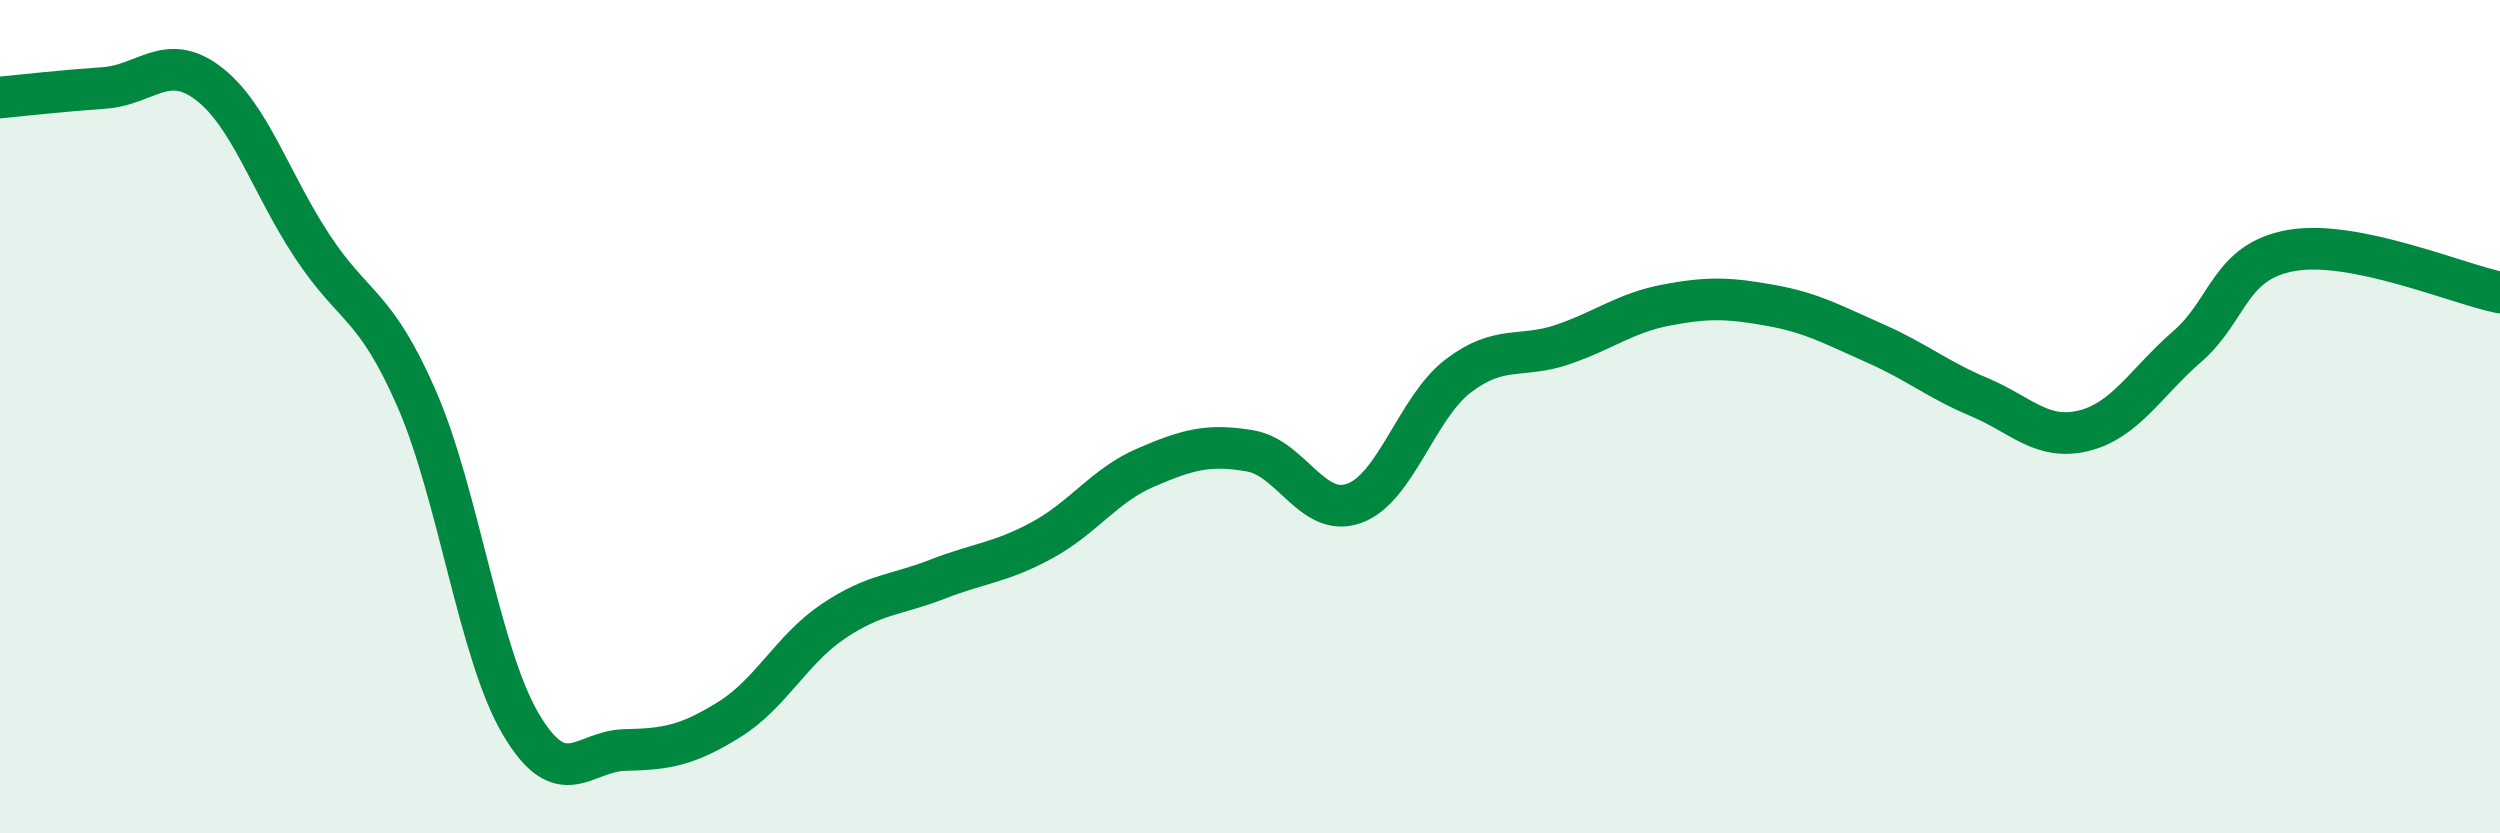
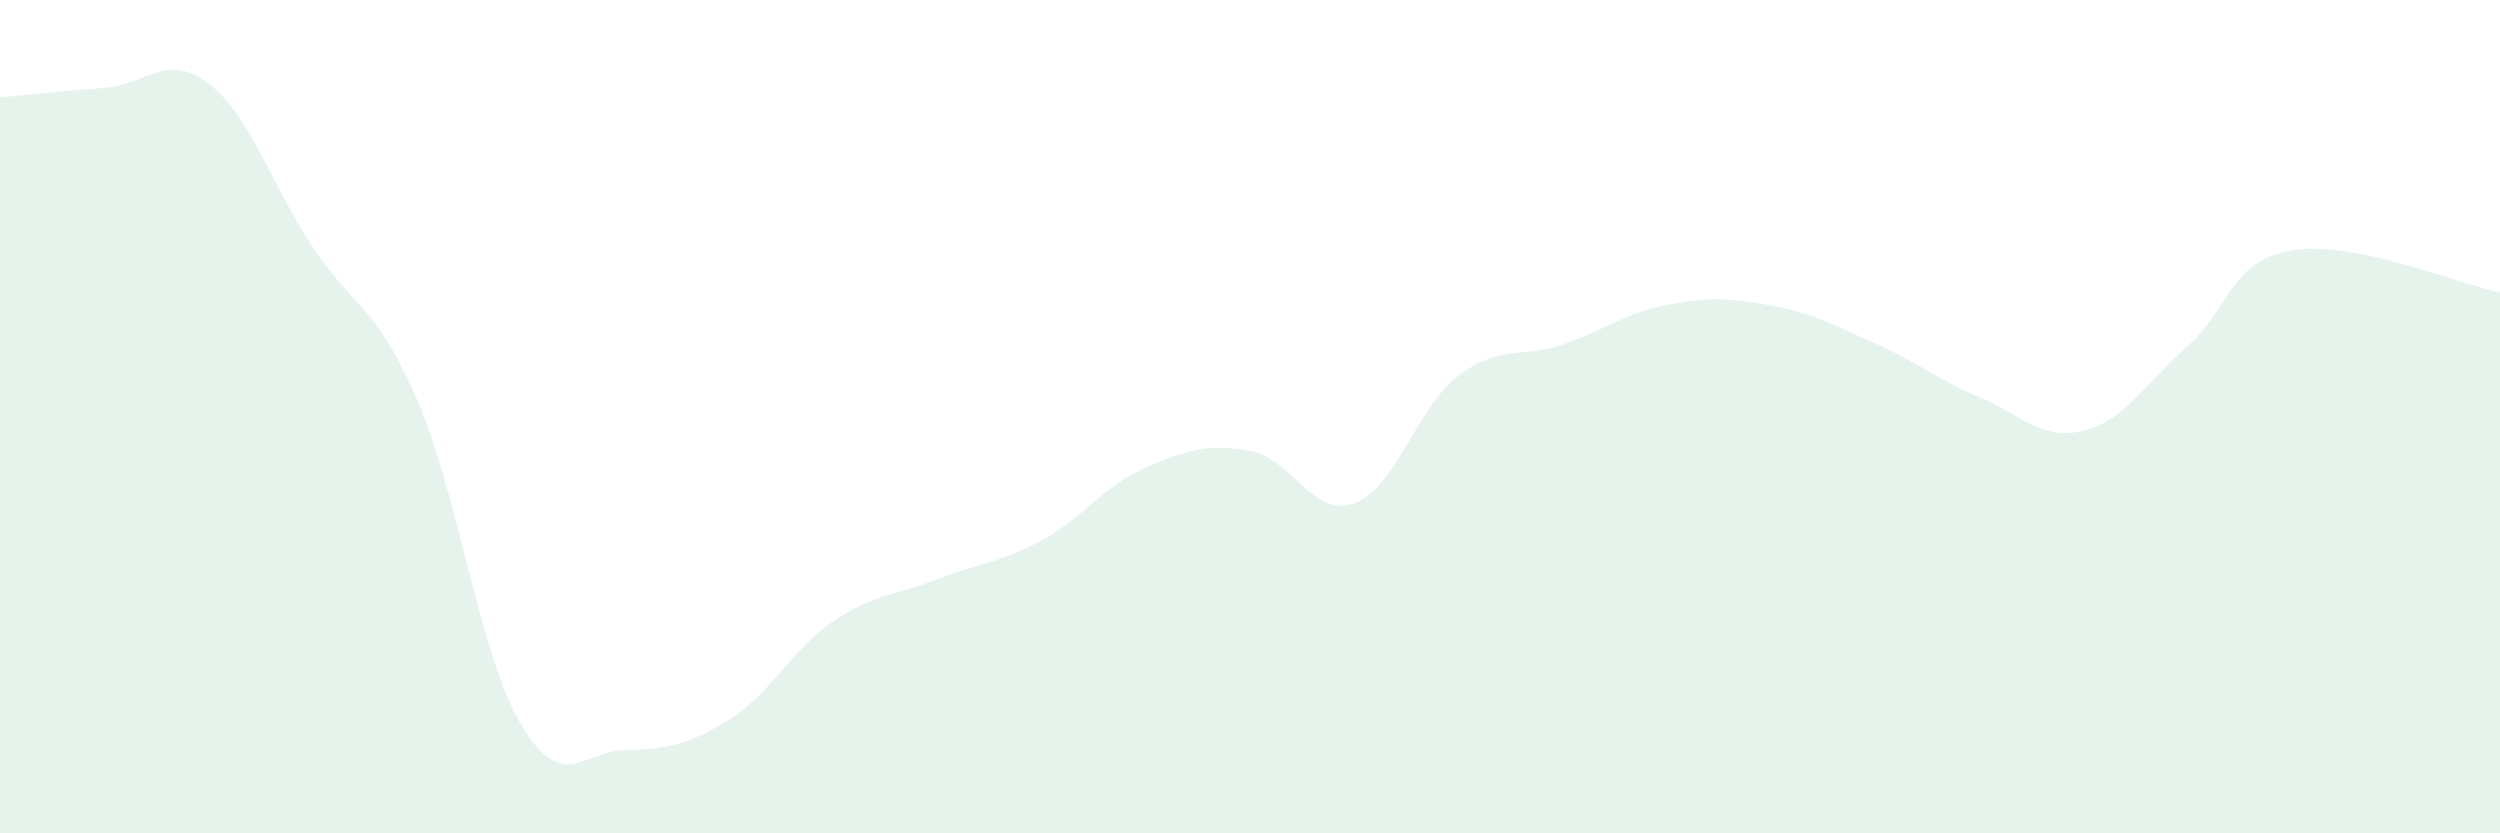
<svg xmlns="http://www.w3.org/2000/svg" width="60" height="20" viewBox="0 0 60 20">
  <path d="M 0,2.34 C 0.5,2.29 1.5,2.18 2.5,2.11 C 3.5,2.04 4,1.24 5,2 C 6,2.76 6.5,4.41 7.5,5.92 C 8.5,7.43 9,7.28 10,9.57 C 11,11.86 11.5,15.69 12.5,17.38 C 13.5,19.07 14,18.02 15,18 C 16,17.98 16.5,17.89 17.5,17.27 C 18.5,16.65 19,15.58 20,14.91 C 21,14.24 21.5,14.29 22.5,13.9 C 23.5,13.51 24,13.51 25,12.97 C 26,12.43 26.5,11.65 27.5,11.22 C 28.5,10.79 29,10.65 30,10.82 C 31,10.99 31.5,12.44 32.5,12.08 C 33.5,11.72 34,9.78 35,9.02 C 36,8.26 36.5,8.61 37.5,8.27 C 38.5,7.93 39,7.51 40,7.32 C 41,7.13 41.5,7.15 42.5,7.33 C 43.5,7.51 44,7.8 45,8.24 C 46,8.68 46.5,9.11 47.5,9.53 C 48.5,9.95 49,10.58 50,10.34 C 51,10.1 51.5,9.18 52.5,8.31 C 53.5,7.44 53.5,6.27 55,6.01 C 56.5,5.75 59,6.82 60,7.02L60 20L0 20Z" fill="#008740" opacity="0.1" stroke-linecap="round" stroke-linejoin="round" />
-   <path d="M 0,2.34 C 0.5,2.29 1.5,2.18 2.5,2.11 C 3.5,2.04 4,1.24 5,2 C 6,2.76 6.5,4.41 7.5,5.92 C 8.5,7.43 9,7.28 10,9.57 C 11,11.86 11.5,15.69 12.5,17.38 C 13.5,19.07 14,18.02 15,18 C 16,17.98 16.5,17.89 17.5,17.27 C 18.5,16.65 19,15.58 20,14.91 C 21,14.24 21.5,14.29 22.5,13.9 C 23.5,13.51 24,13.51 25,12.97 C 26,12.43 26.5,11.65 27.5,11.22 C 28.5,10.79 29,10.65 30,10.82 C 31,10.99 31.5,12.44 32.5,12.08 C 33.5,11.72 34,9.78 35,9.02 C 36,8.26 36.5,8.61 37.5,8.27 C 38.5,7.93 39,7.51 40,7.32 C 41,7.13 41.5,7.15 42.5,7.33 C 43.5,7.51 44,7.8 45,8.24 C 46,8.68 46.5,9.11 47.5,9.53 C 48.5,9.95 49,10.58 50,10.34 C 51,10.1 51.5,9.18 52.5,8.31 C 53.5,7.44 53.5,6.27 55,6.01 C 56.5,5.75 59,6.82 60,7.02" stroke="#008740" stroke-width="1" fill="none" stroke-linecap="round" stroke-linejoin="round" />
</svg>